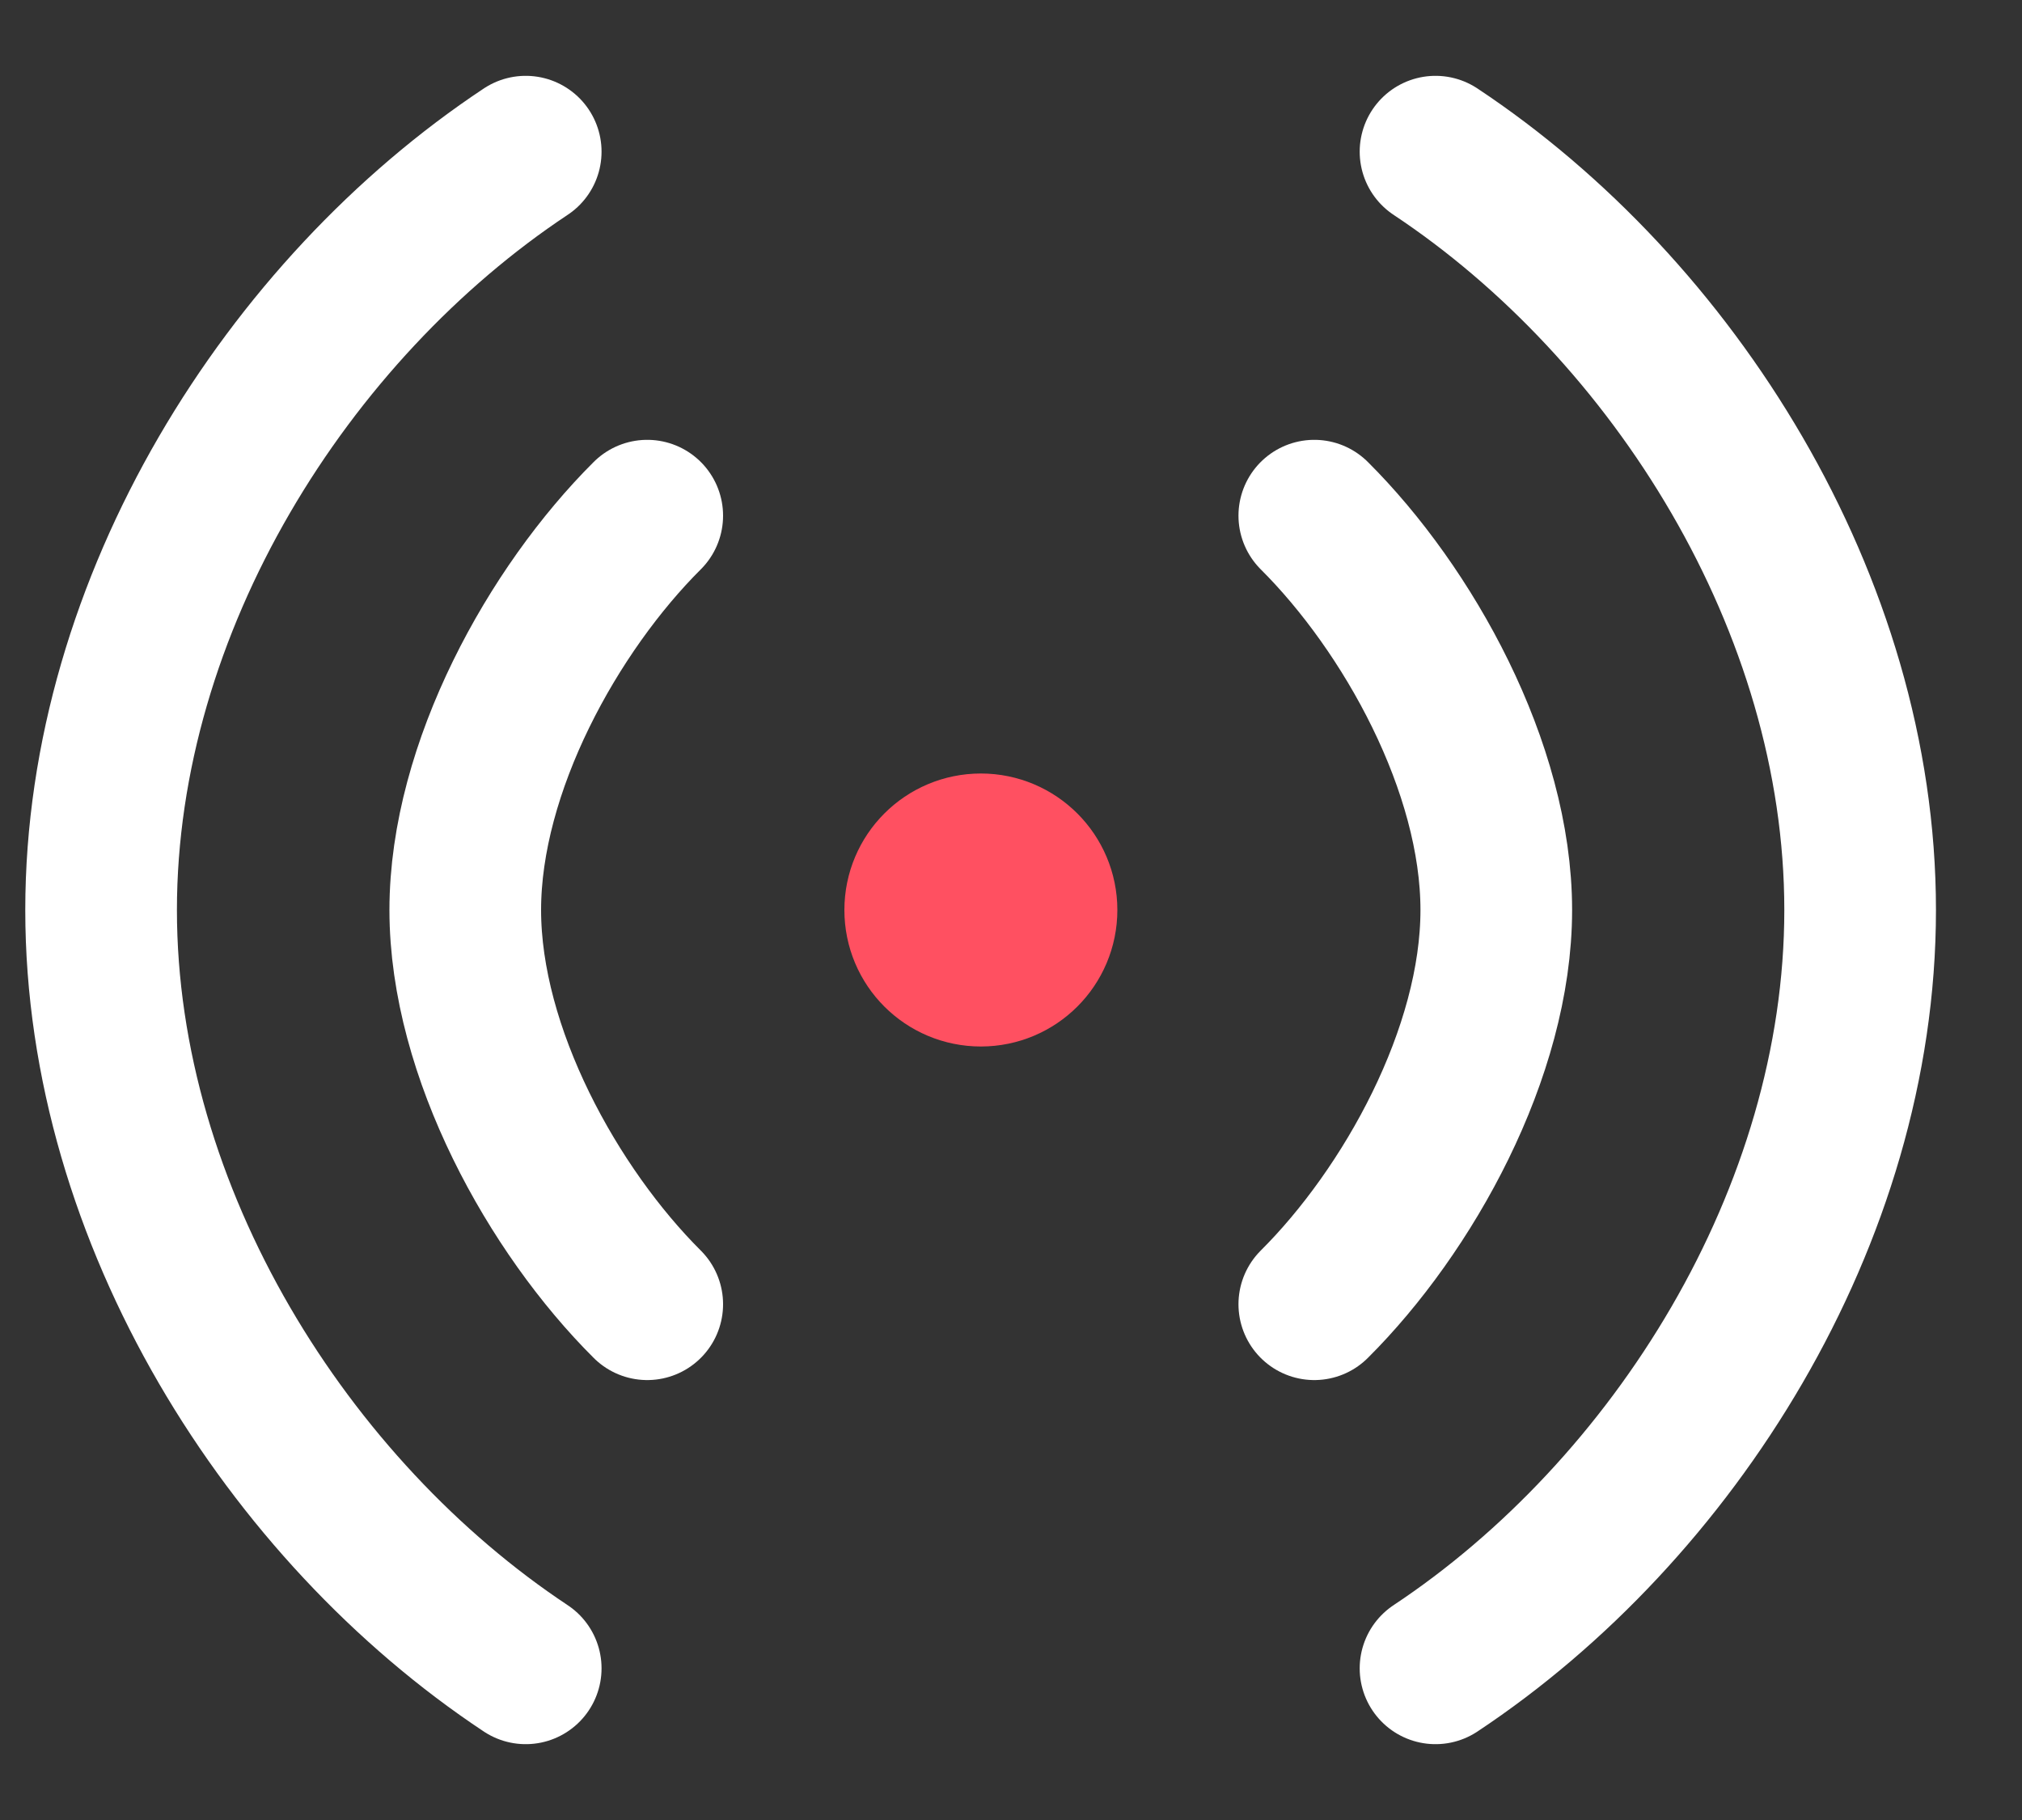
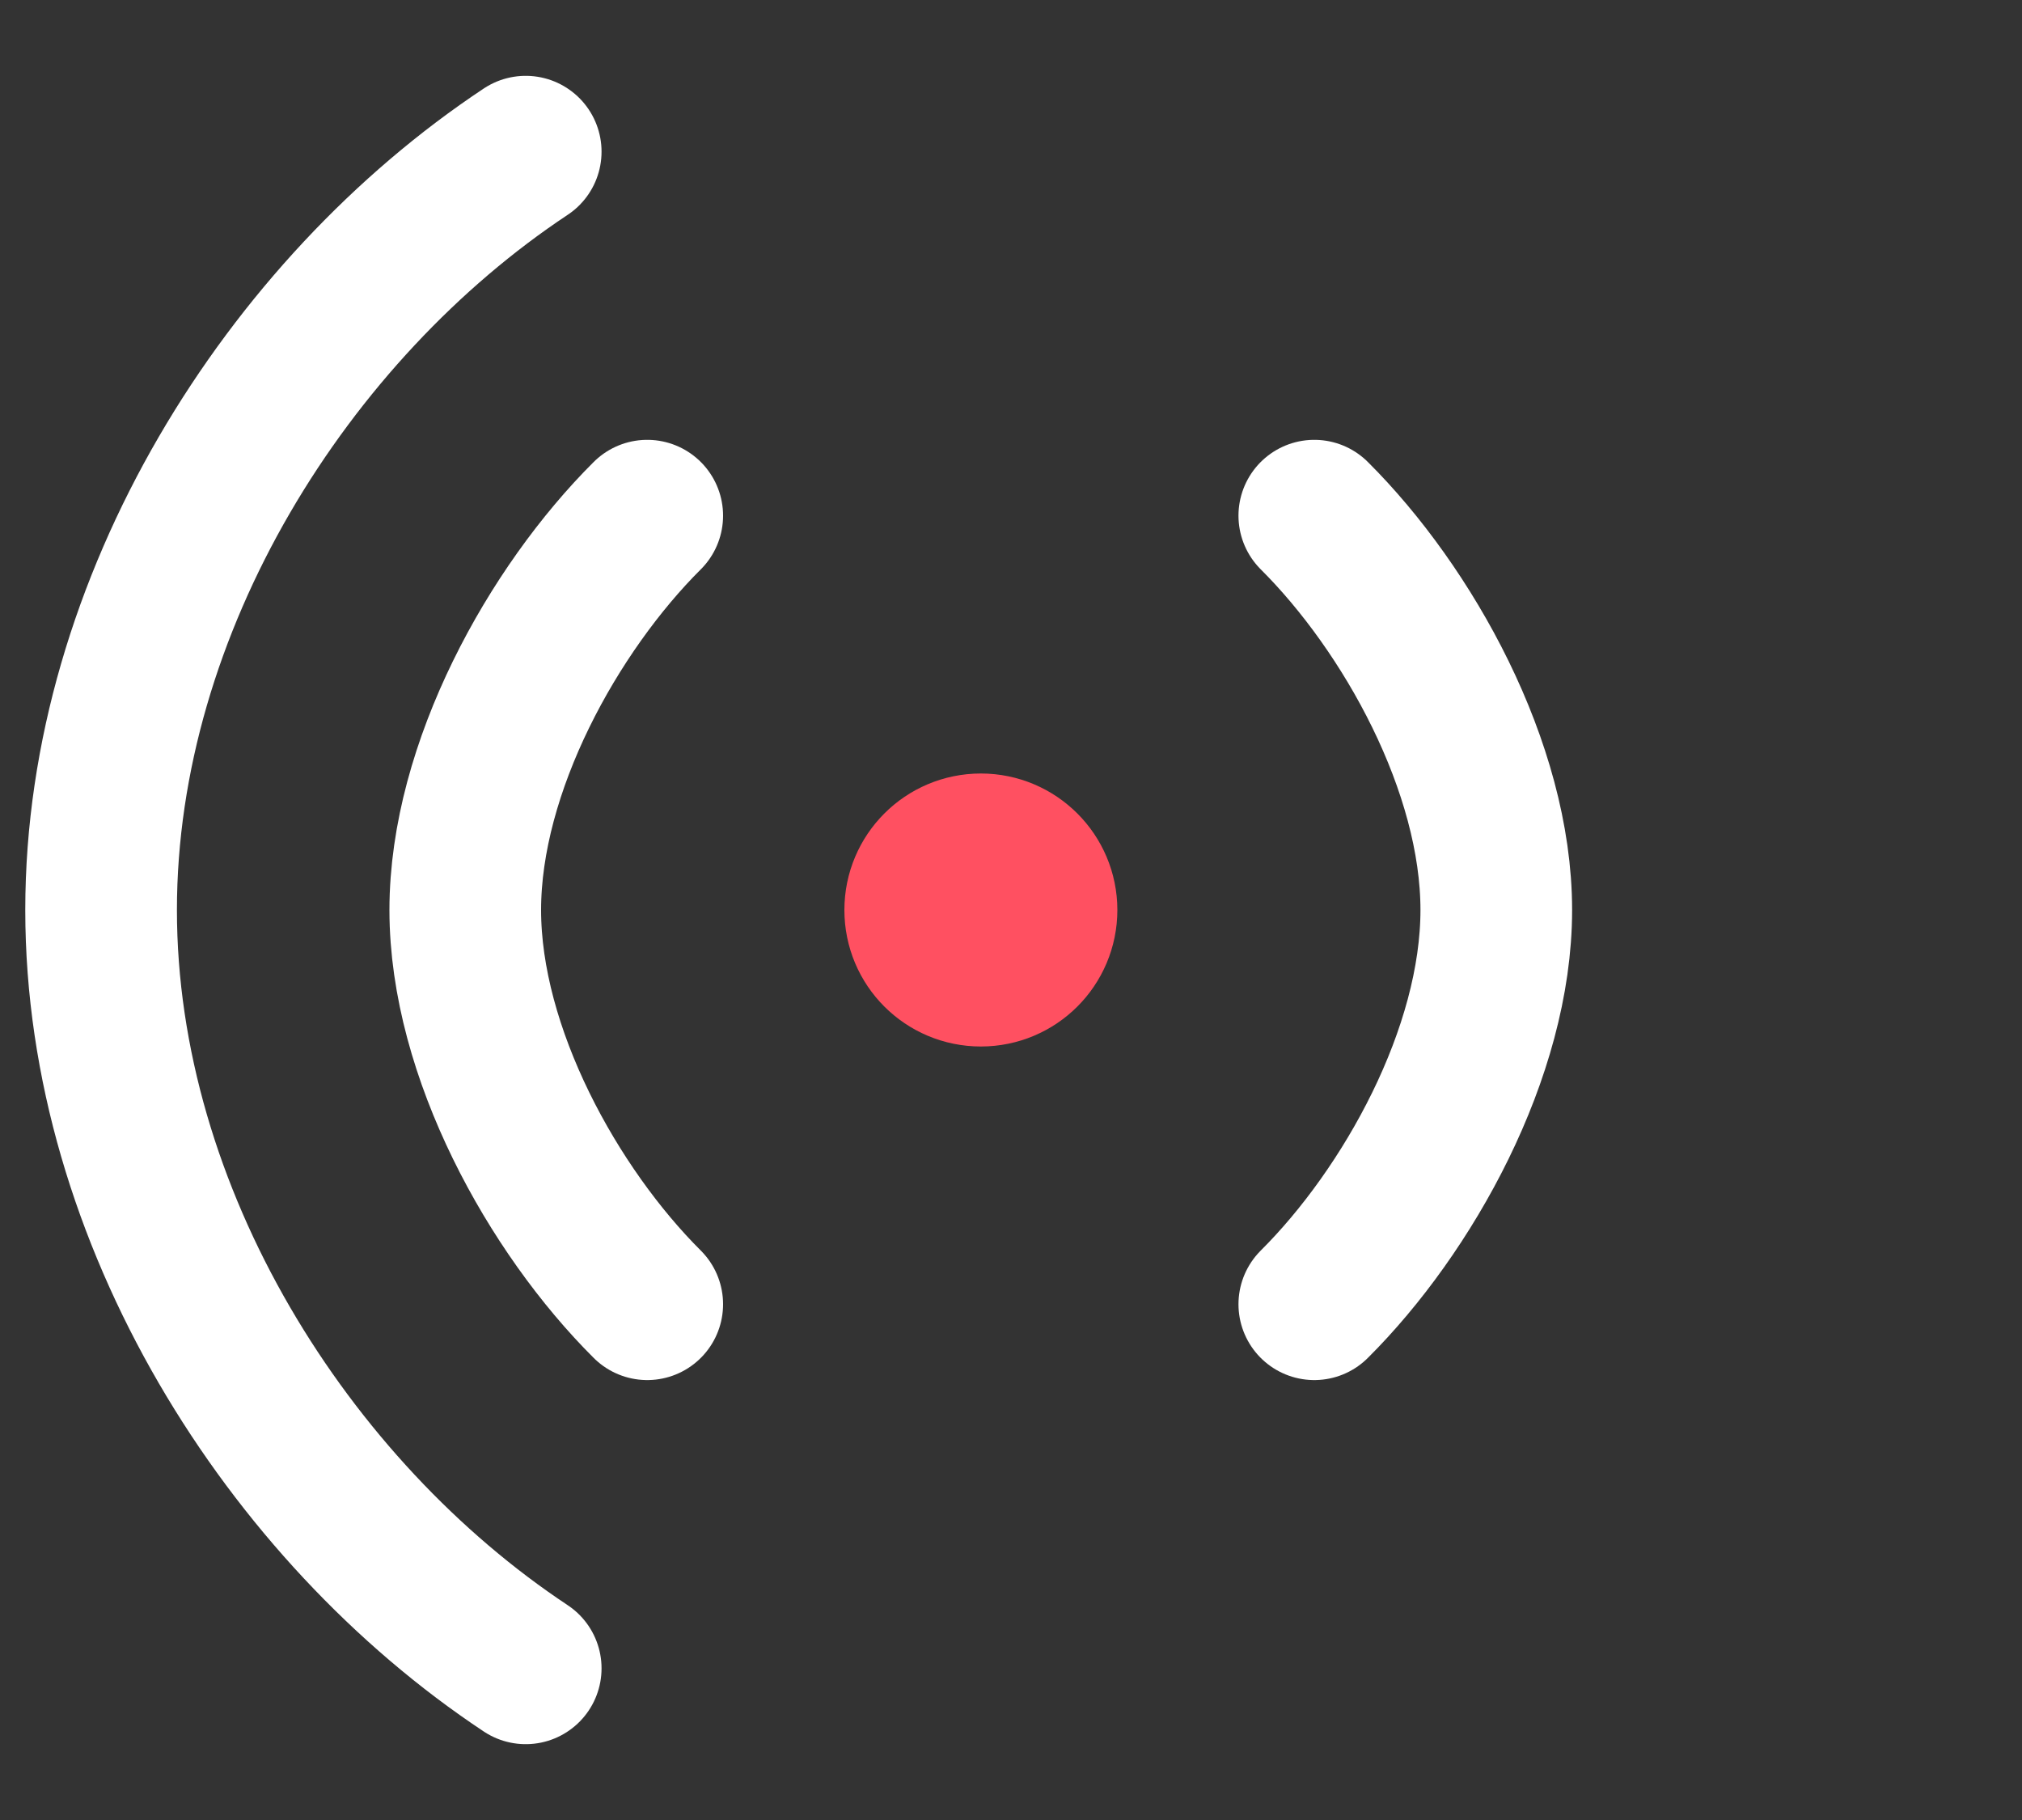
<svg xmlns="http://www.w3.org/2000/svg" width="20" height="18" viewBox="0 0 20 18" fill="none">
  <rect x="0" y="0" width="20" height="18" fill="#333333" stroke="none" />
-   <path d="M14.199 1.5C16.549 3.058 18.399 5.969 18.399 9C18.399 12.031 16.549 14.942 14.199 16.5" stroke="white" stroke-width="1.5" stroke-linecap="round" stroke-linejoin="round" />
  <path d="M5.2 1.5C2.85 3.058 1 5.969 1 9C1 12.031 2.85 14.942 5.2 16.5" stroke="white" stroke-width="1.5" stroke-linecap="round" stroke-linejoin="round" />
  <path d="M13 5.1C13.927 6.023 14.8 7.588 14.8 9C14.8 10.411 13.927 11.976 13 12.899" stroke="white" stroke-width="1.5" stroke-linecap="round" stroke-linejoin="round" />
  <path d="M6.402 5.1C5.475 6.023 4.602 7.588 4.602 9C4.602 10.411 5.475 11.976 6.402 12.899" stroke="white" stroke-width="1.5" stroke-linecap="round" stroke-linejoin="round" />
  <path d="M10.302 9C10.302 9.332 10.033 9.6 9.702 9.6C9.37 9.6 9.102 9.332 9.102 9C9.102 8.669 9.37 8.4 9.702 8.4C10.033 8.4 10.302 8.669 10.302 9Z" fill="#FF5061" stroke="#FF5061" stroke-width="1.5" stroke-linecap="round" stroke-linejoin="round" />
</svg>